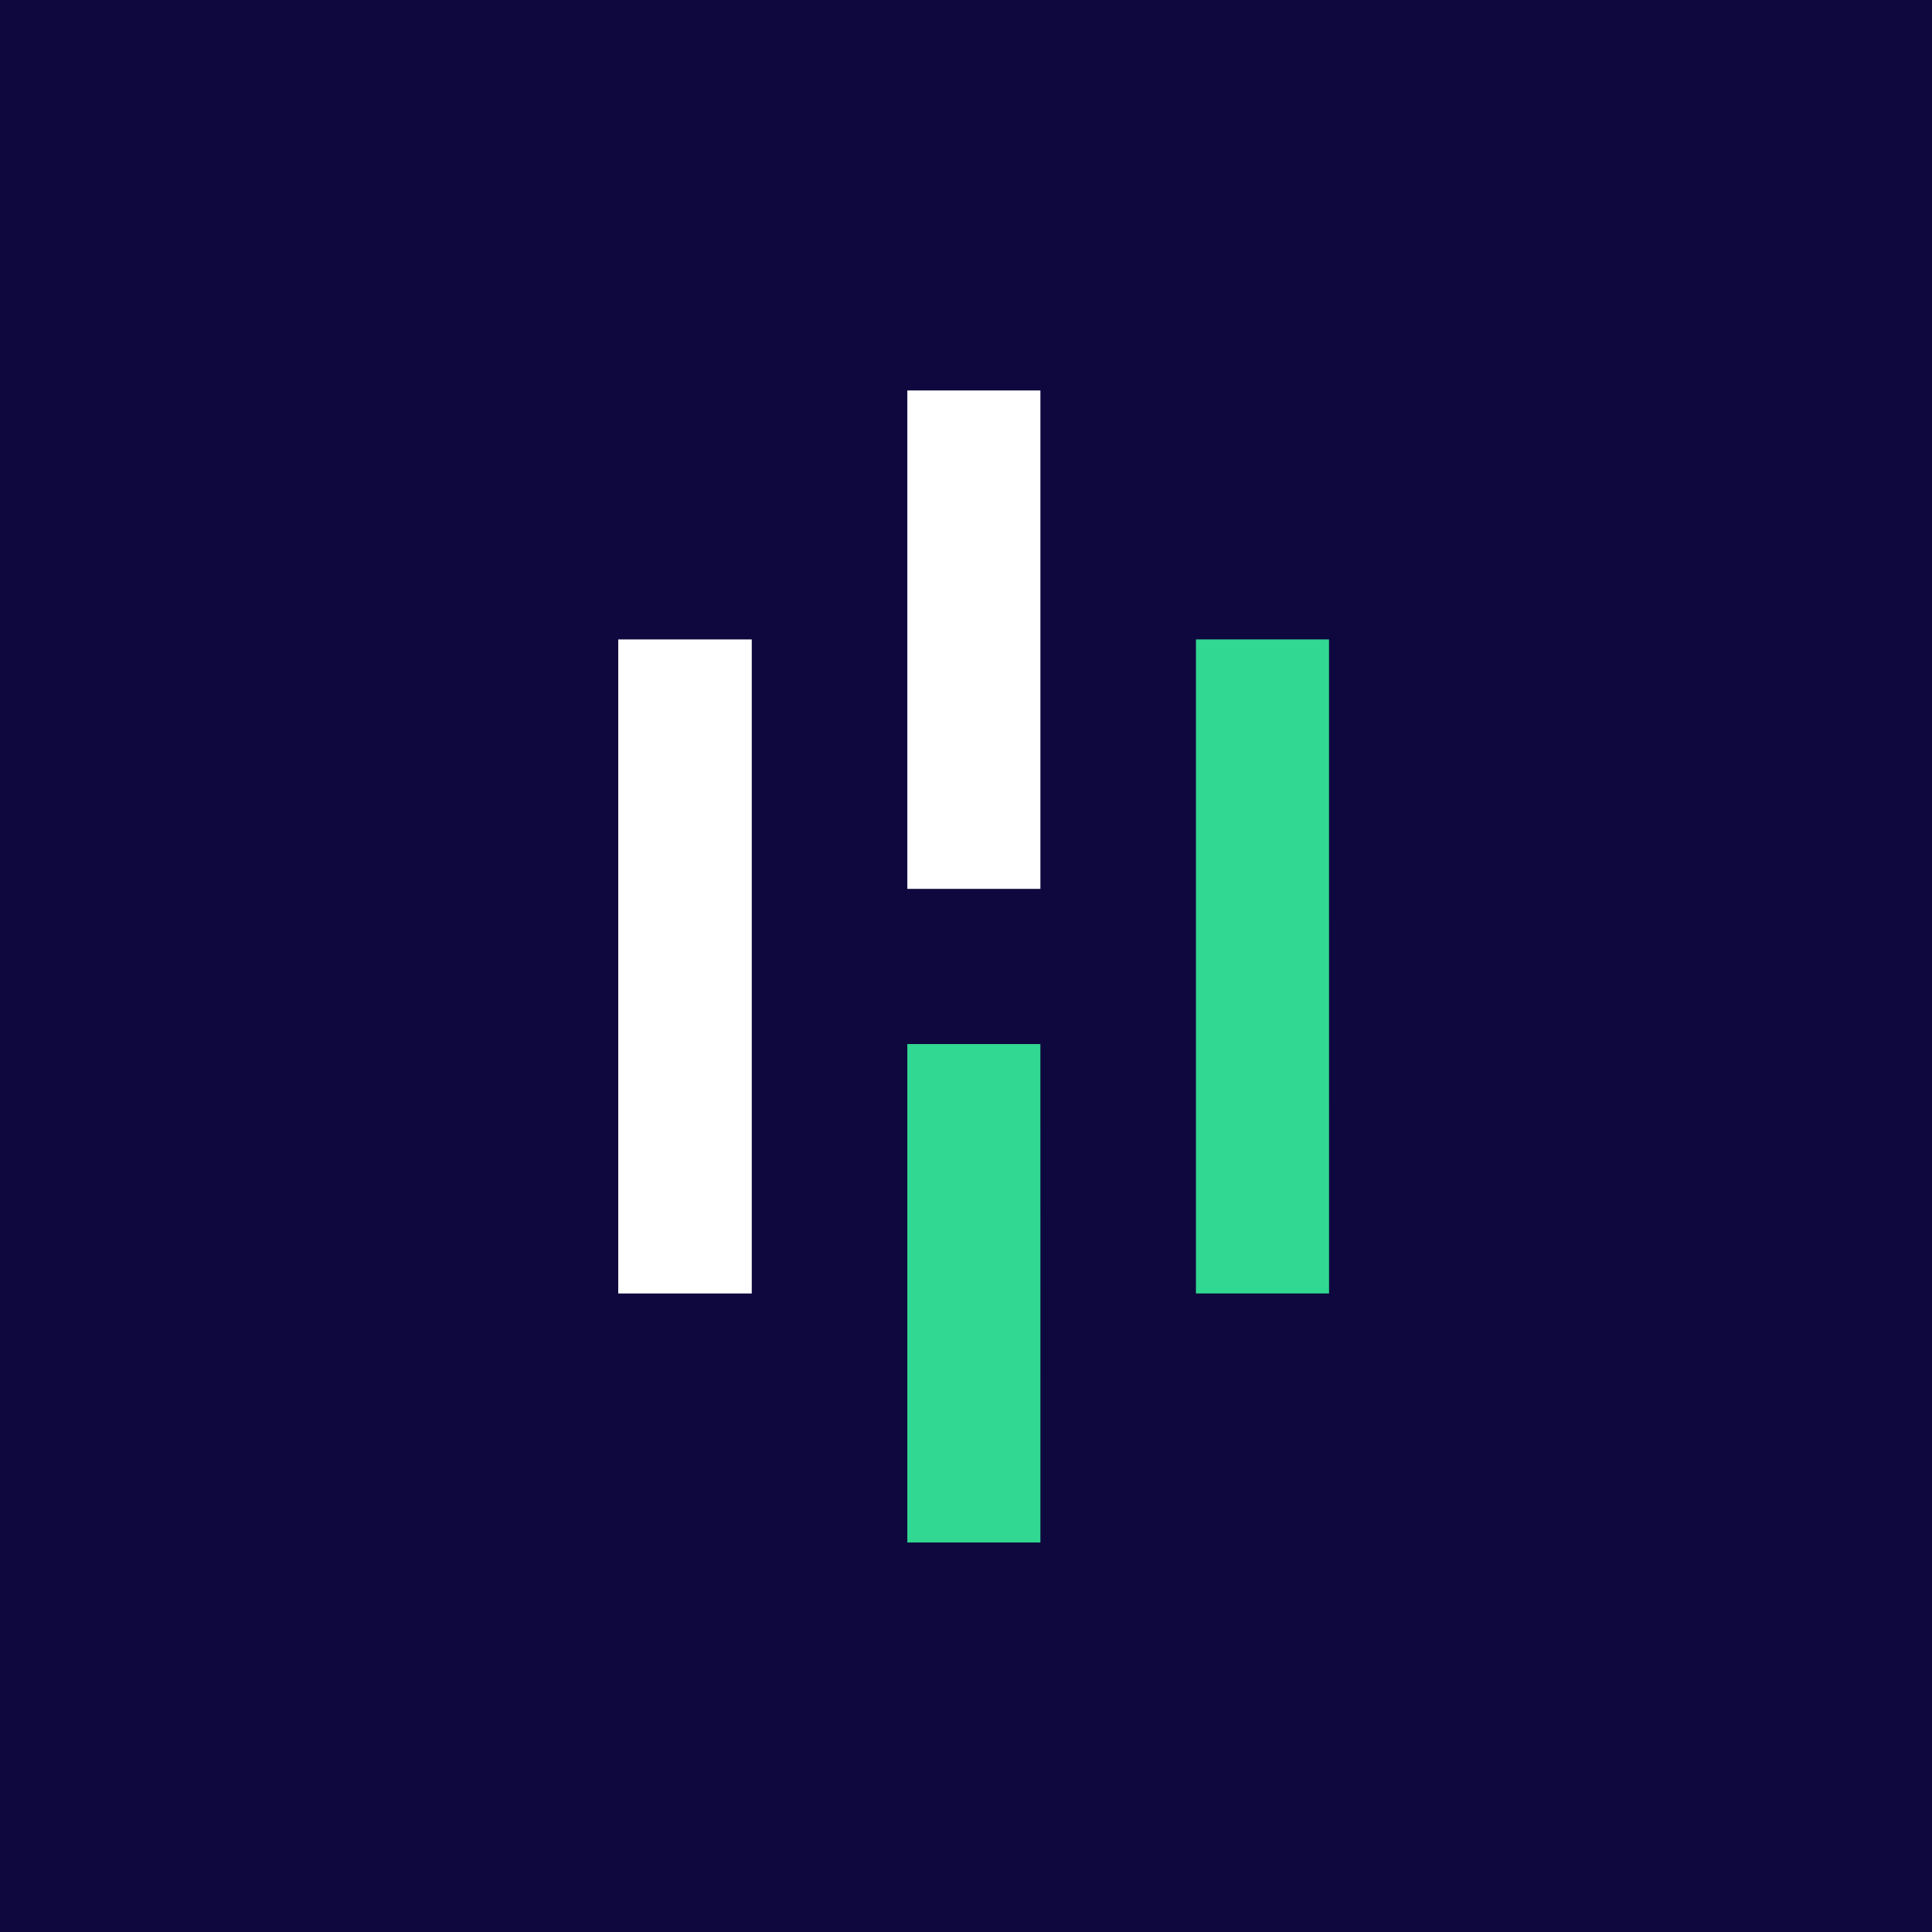
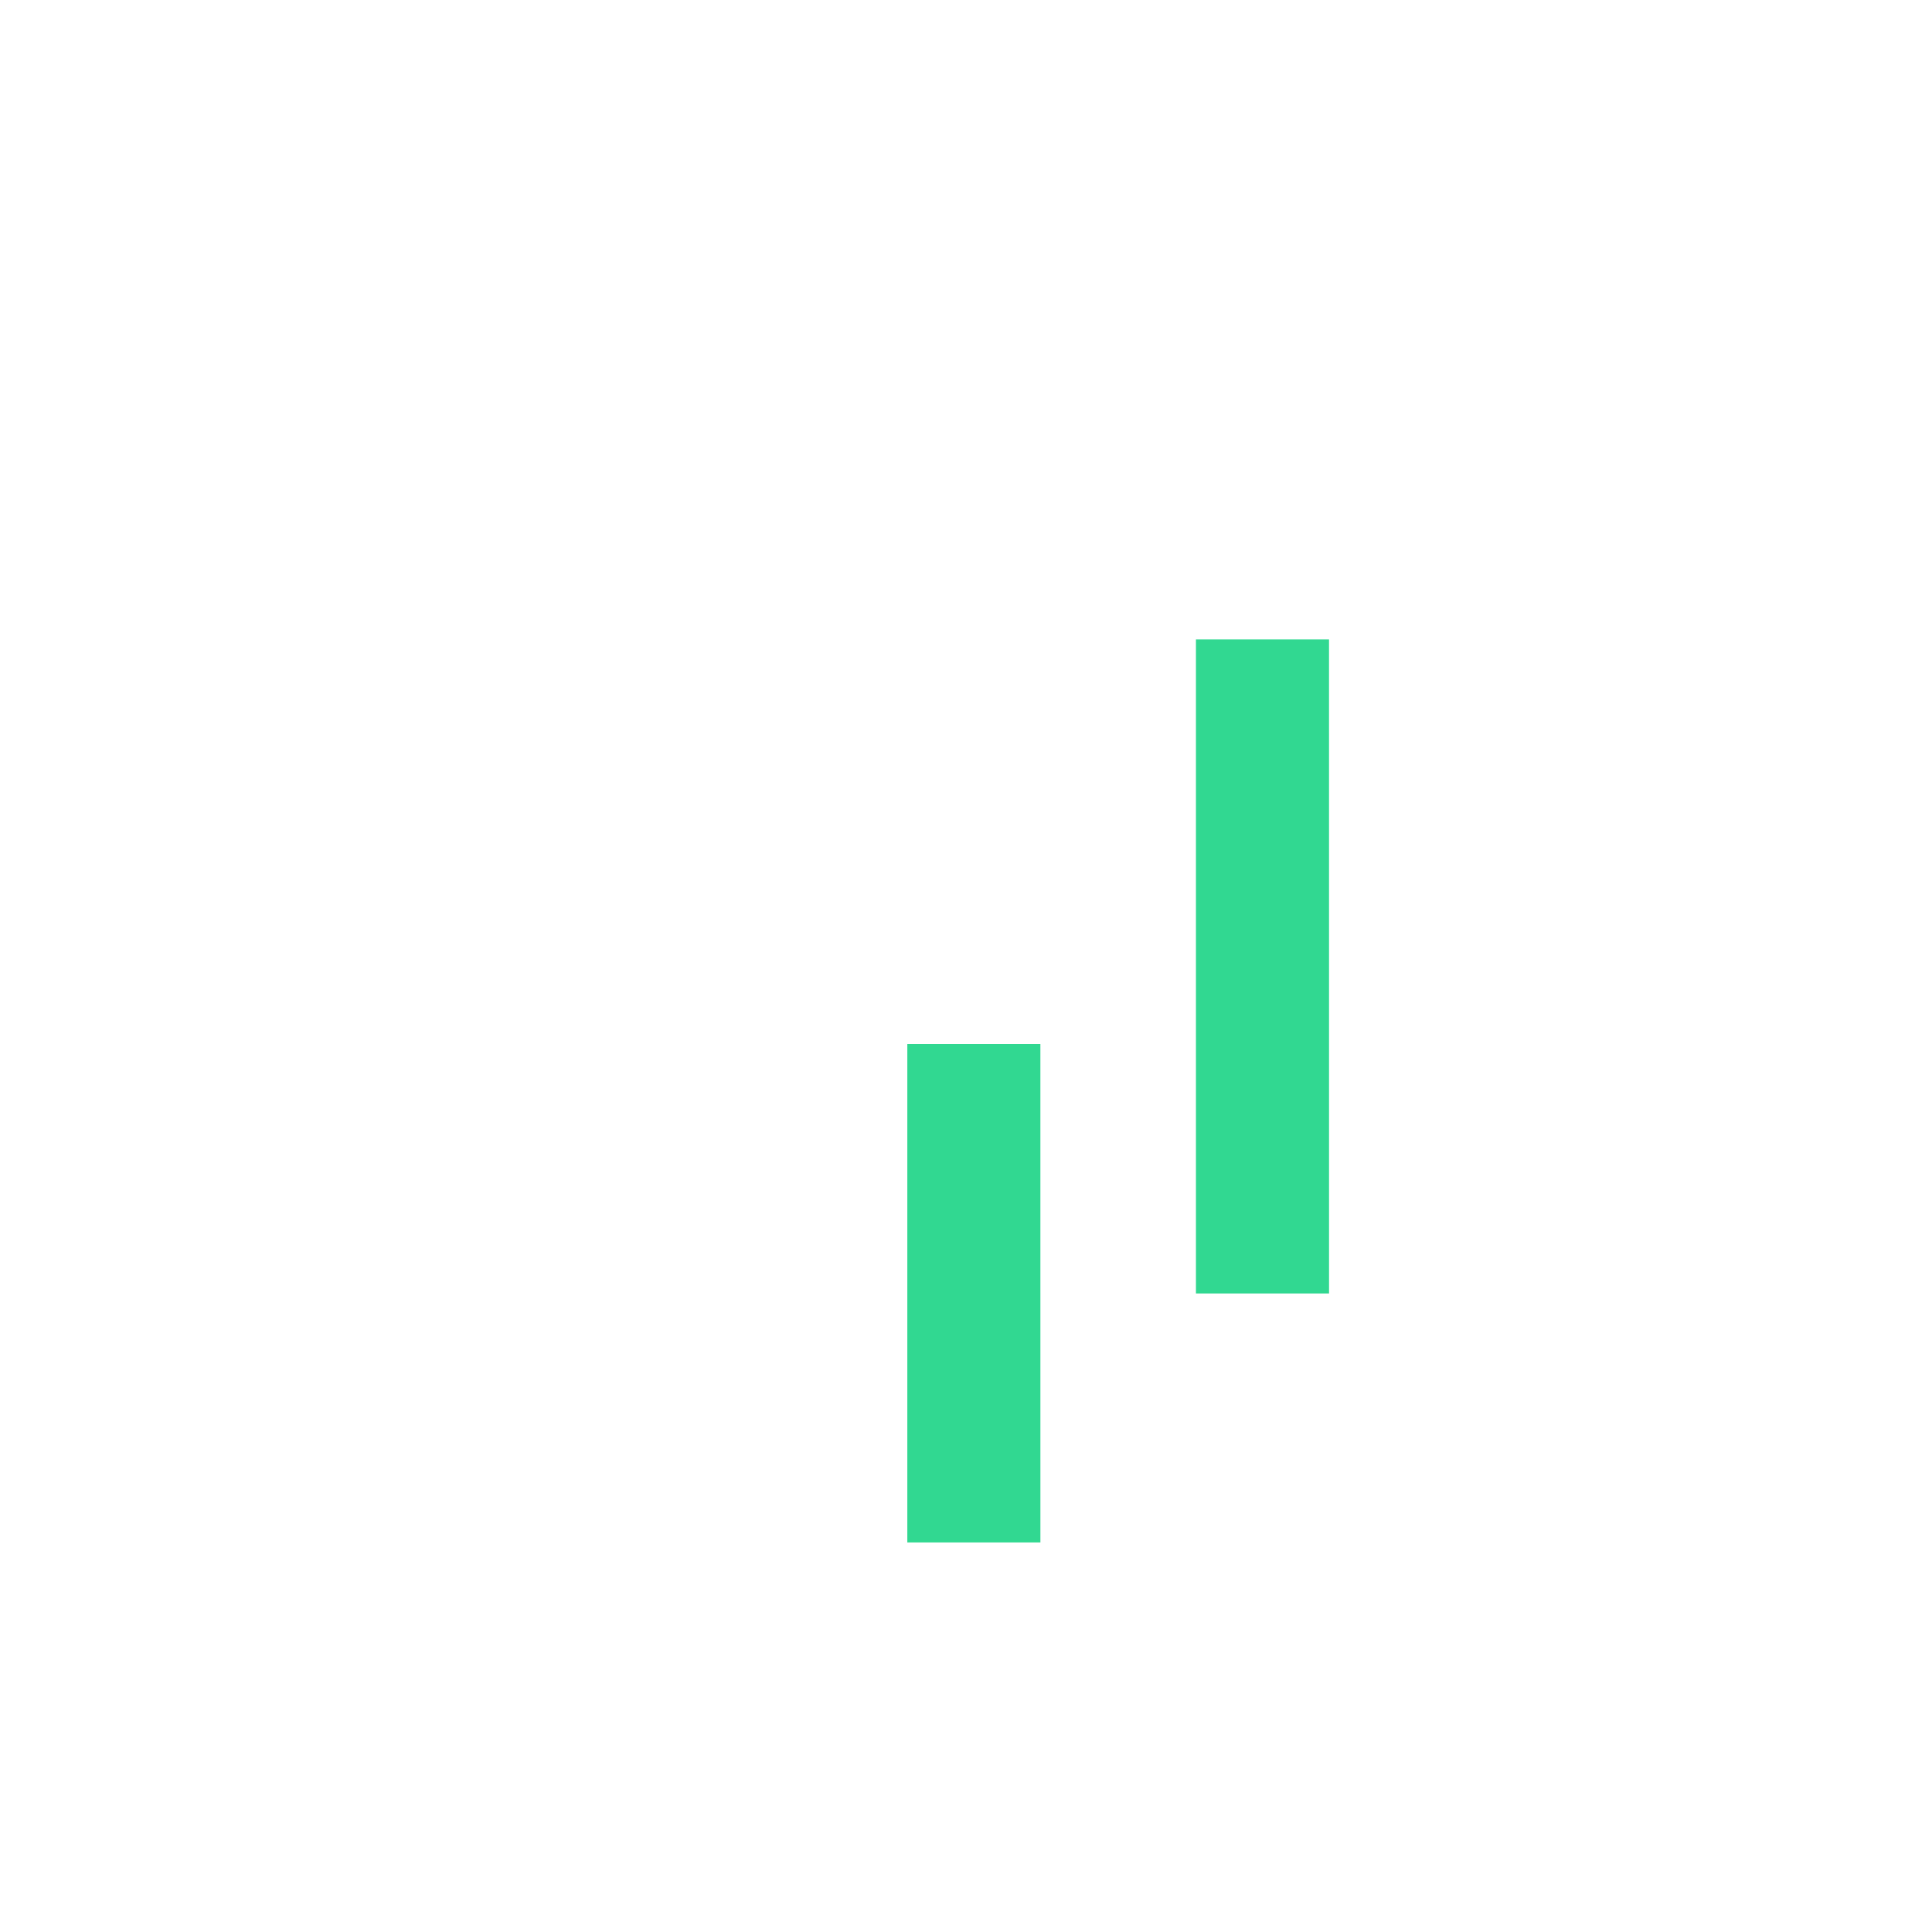
<svg xmlns="http://www.w3.org/2000/svg" width="100" height="100" fill="none">
-   <path fill="#0F083E" d="M0 0h100v100H0z" />
  <g clip-path="url(#a)">
    <path fill="#fff" d="M38.911 33.097H32V66.95h6.911zm14.94-12.887h-6.888v25.798h6.888z" />
    <path fill="#31D891" d="M53.85 54.039h-6.887v25.798h6.888zm14.94-20.942h-6.888V66.95h6.889z" />
  </g>
  <defs>
    <clipPath id="a">
      <path fill="#fff" d="M32 20h37v60H32z" />
    </clipPath>
  </defs>
</svg>